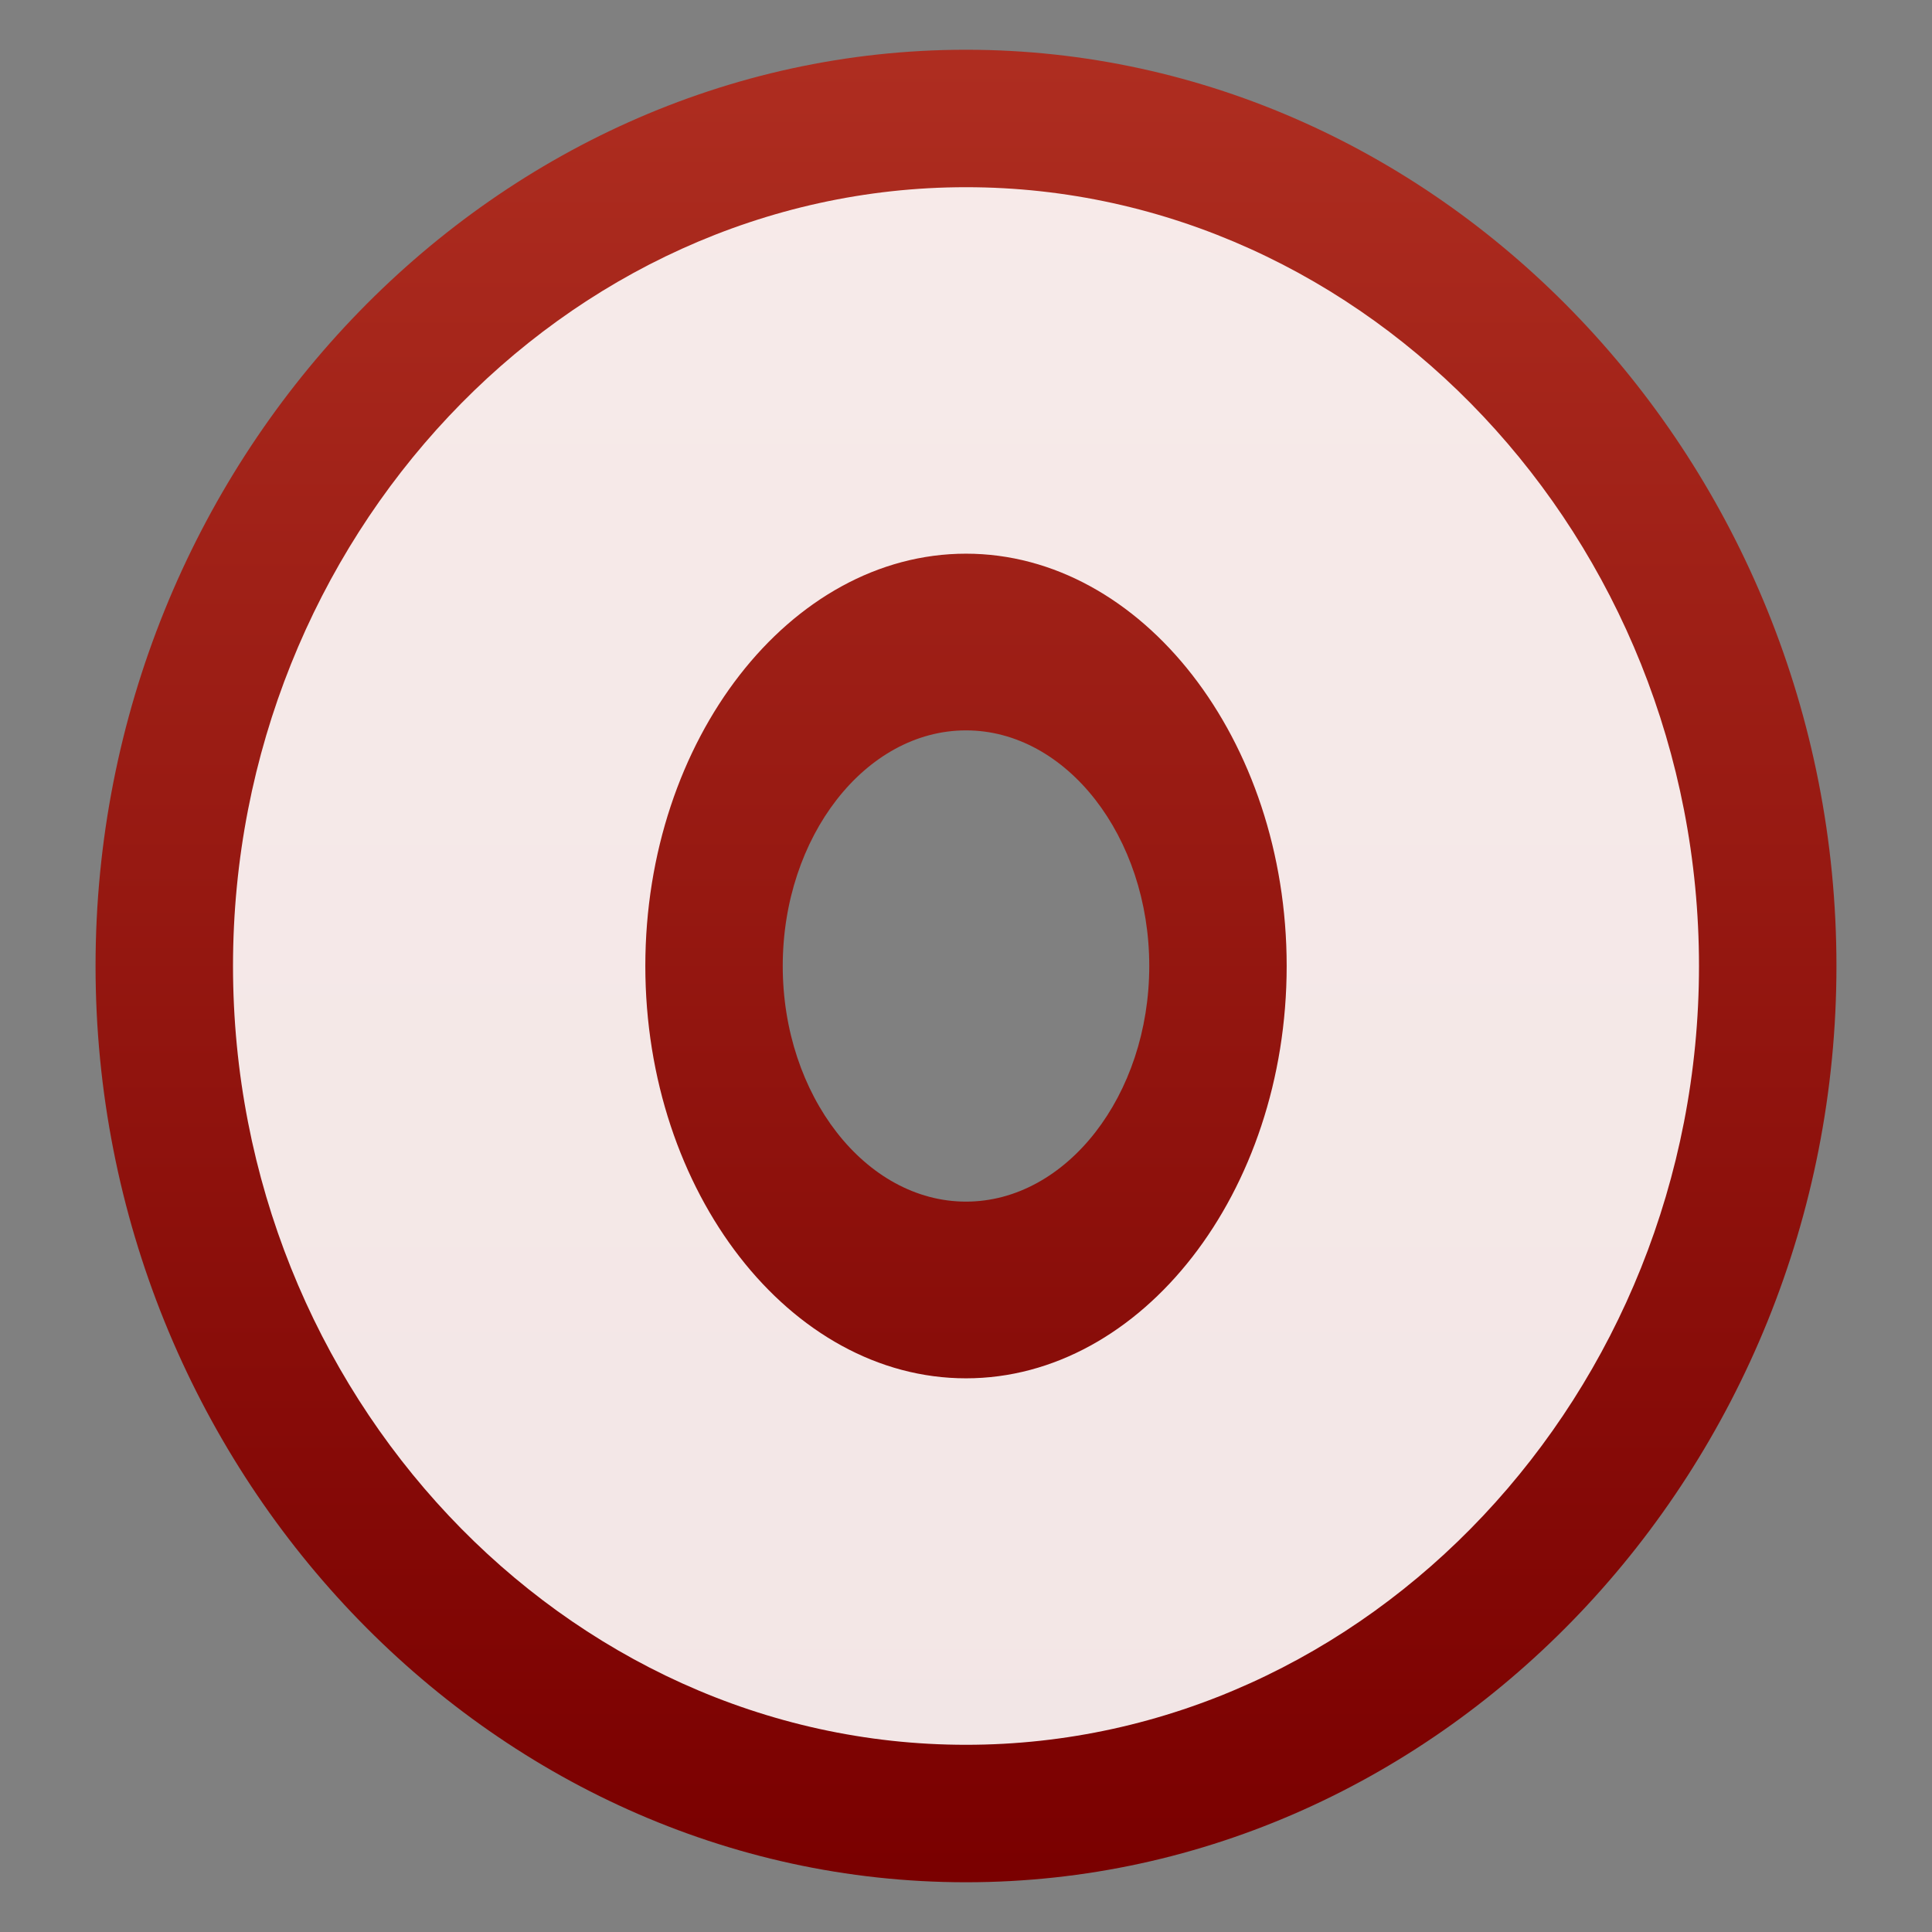
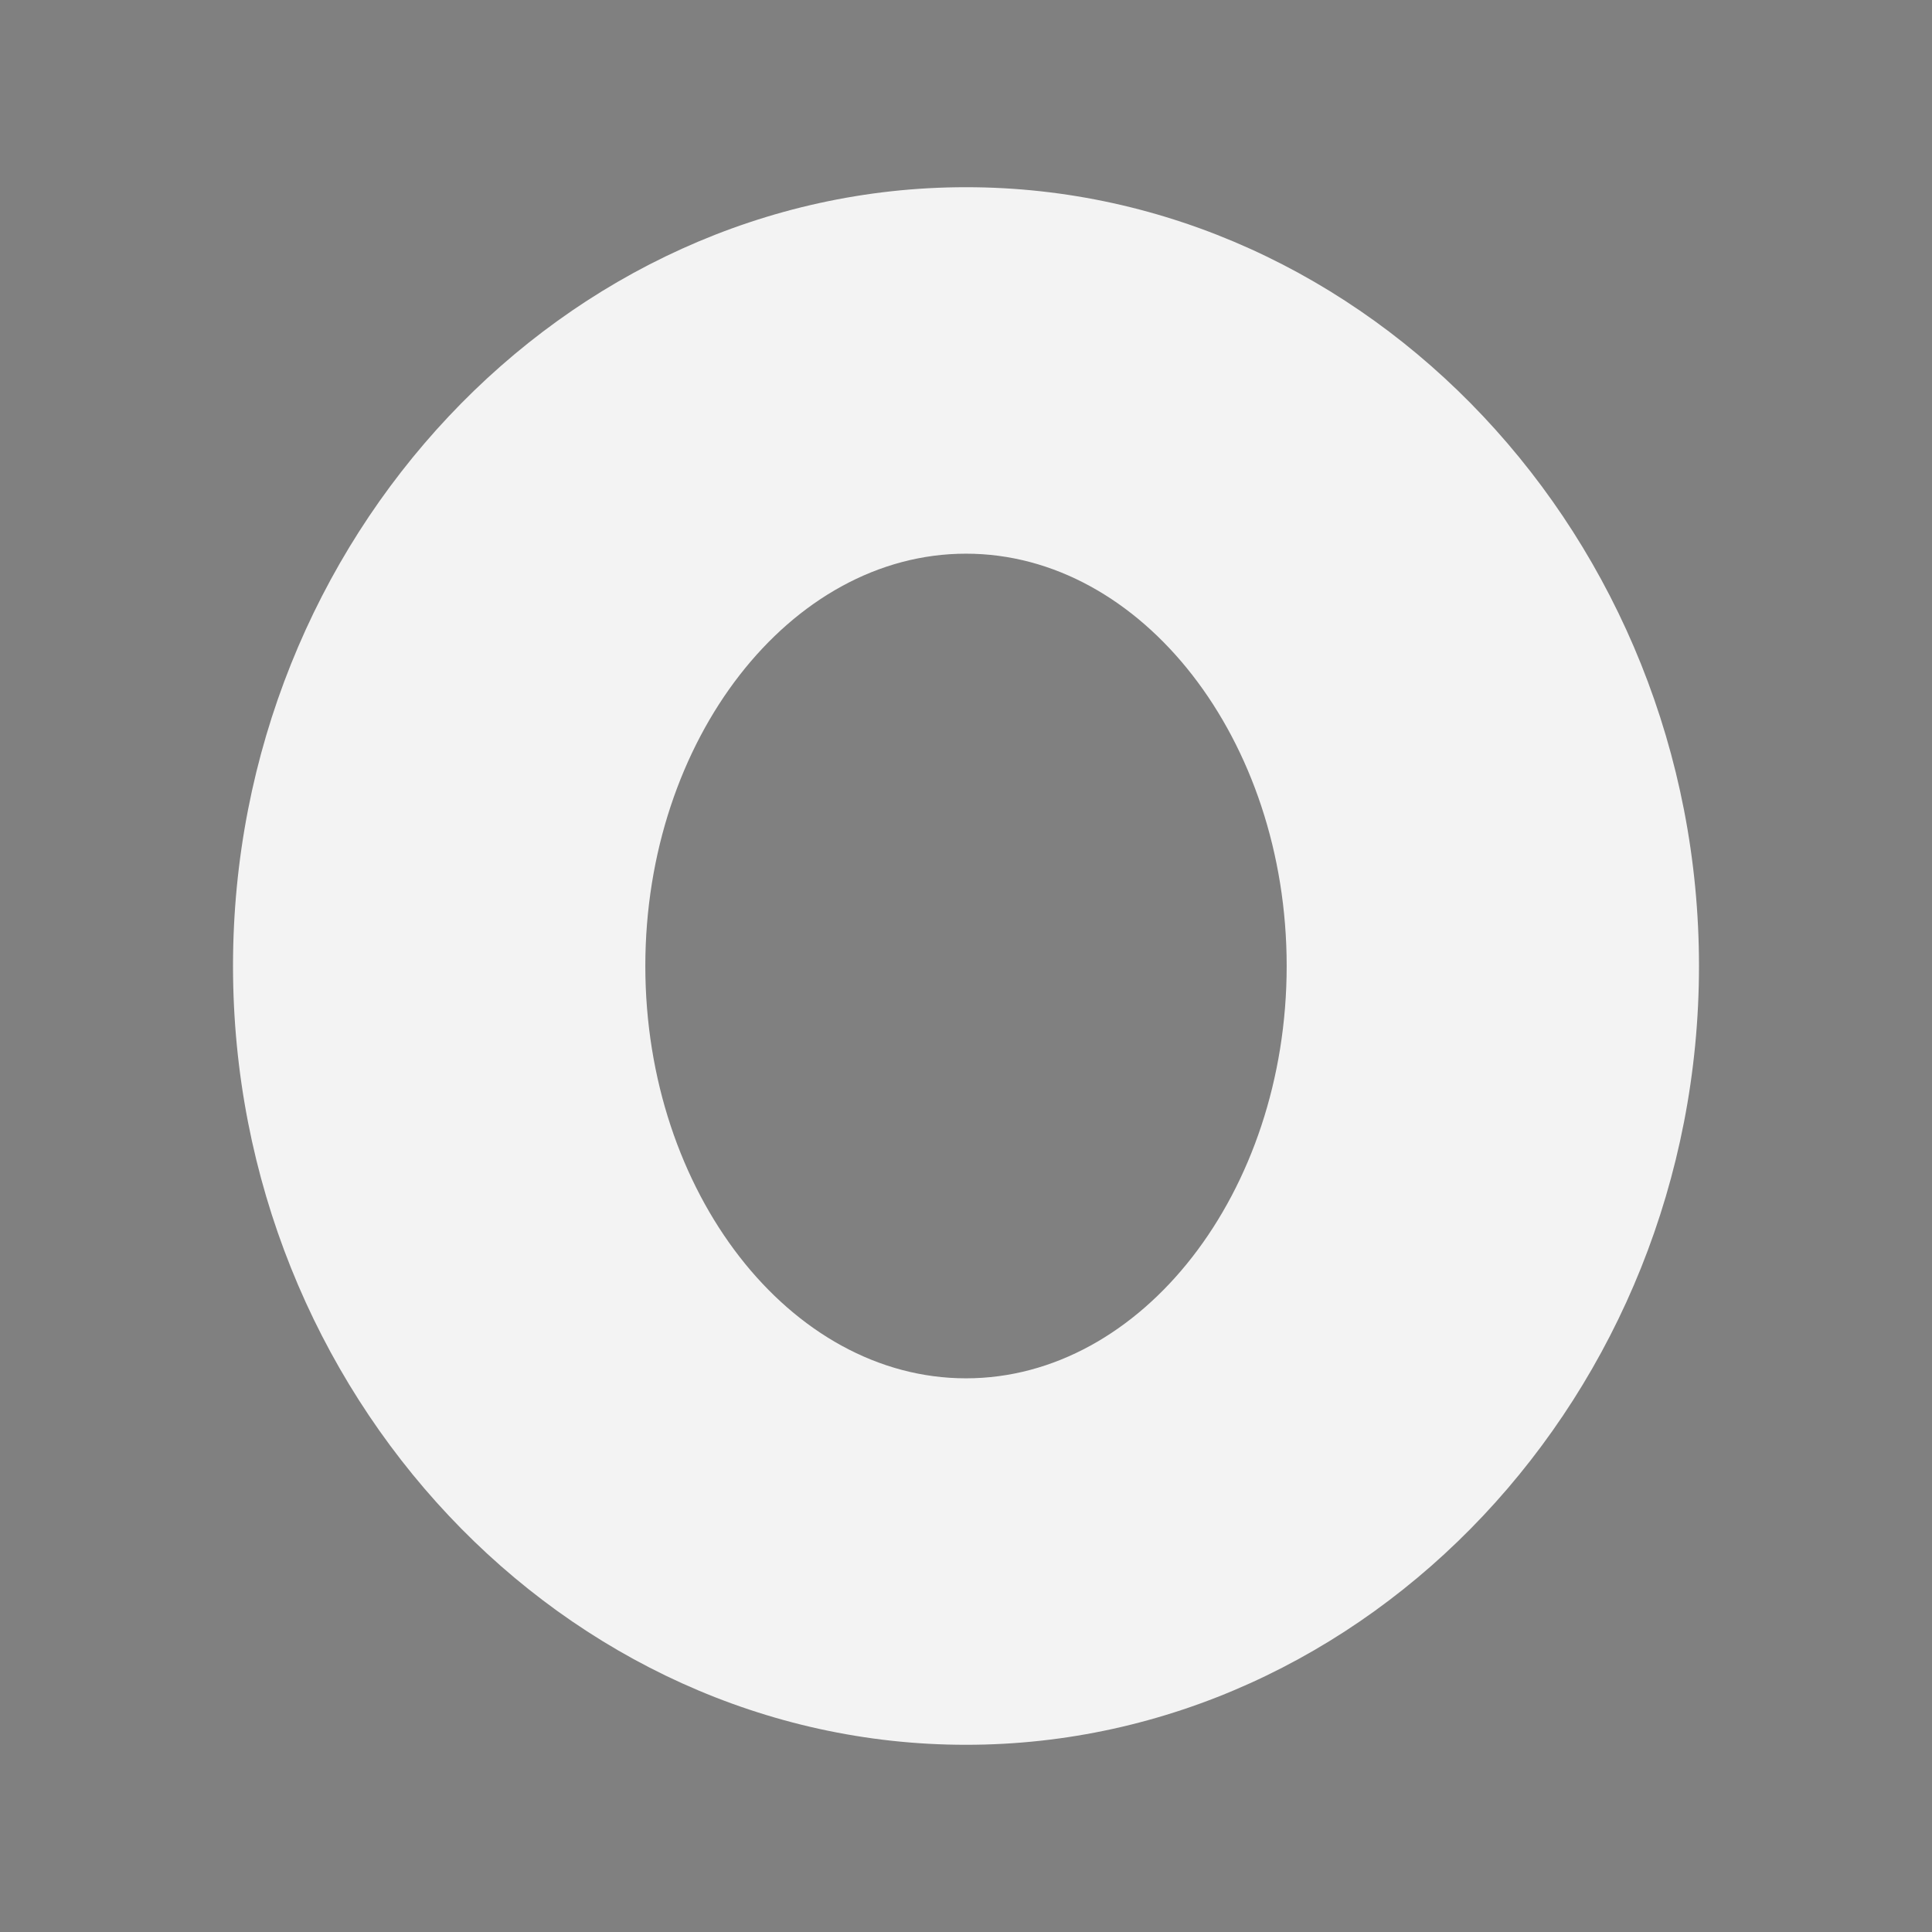
<svg xmlns="http://www.w3.org/2000/svg" clip-rule="evenodd" fill-rule="evenodd" stroke-linejoin="round" stroke-miterlimit="2" viewBox="0 0 48 48">
  <rect x="0" y="0" width="48" height="48" fill="#808080" stroke="none" />
  <linearGradient id="a" x2="1" gradientTransform="matrix(0 -45.528 45.528 0 24 46.764)" gradientUnits="userSpaceOnUse">
    <stop stop-color="#7a0000" offset="0" />
    <stop stop-color="#ae2d20" offset="1" />
  </linearGradient>
  <g fill-rule="nonzero">
-     <path d="m24 1.236c-11.864 0-21.626 10.276-21.626 22.764s9.762 22.764 21.626 22.764 21.626-10.276 21.626-22.764-9.762-22.764-21.626-22.764zm0 16.91c2.498 0 4.553 2.643 4.553 5.854s-2.055 5.854-4.553 5.854-4.553-2.643-4.553-5.854 2.055-5.854 4.553-5.854z" fill="url(#a)" />
    <path d="m24 4.651c-9.99 0-18.211 8.734-18.211 19.349s8.221 19.349 18.211 19.349 18.211-8.734 18.211-19.349-8.221-19.349-18.211-19.349zm0 9.105c4.371 0 7.967 4.624 7.967 10.244s-3.596 10.244-7.967 10.244-7.967-4.624-7.967-10.244 3.596-10.244 7.967-10.244z" fill="#fff" fill-opacity=".9" />
  </g>
</svg>